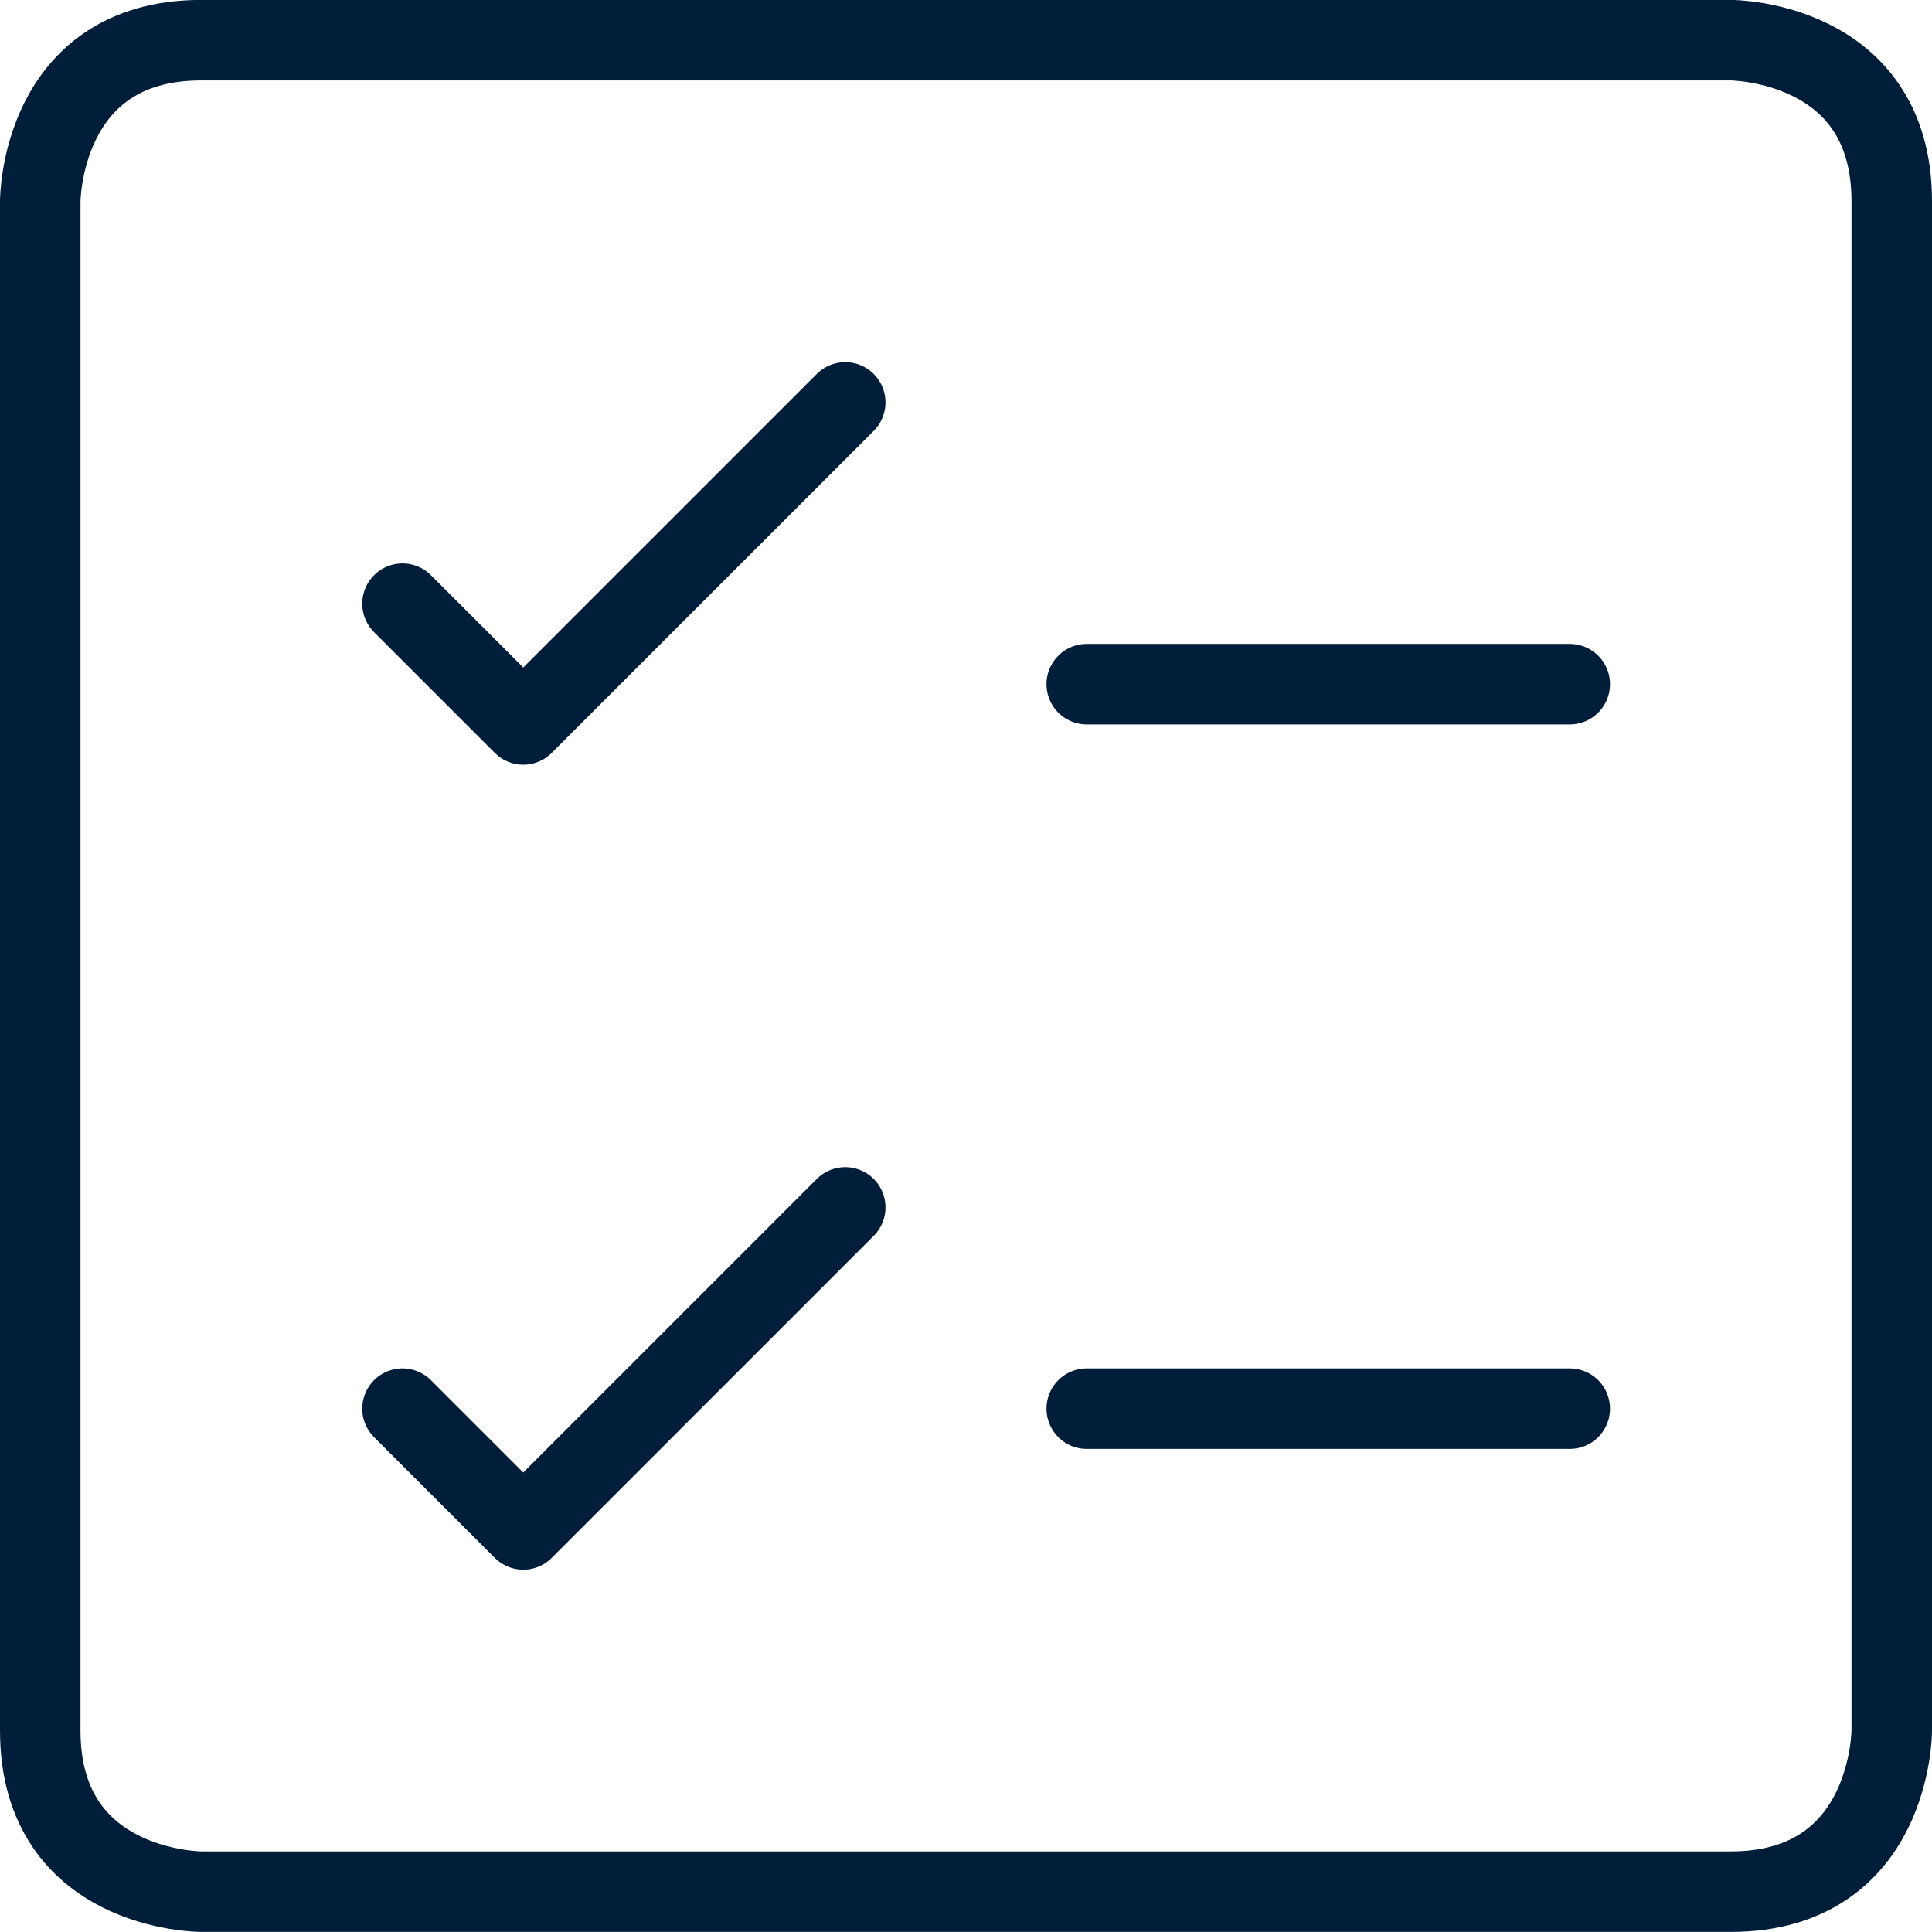
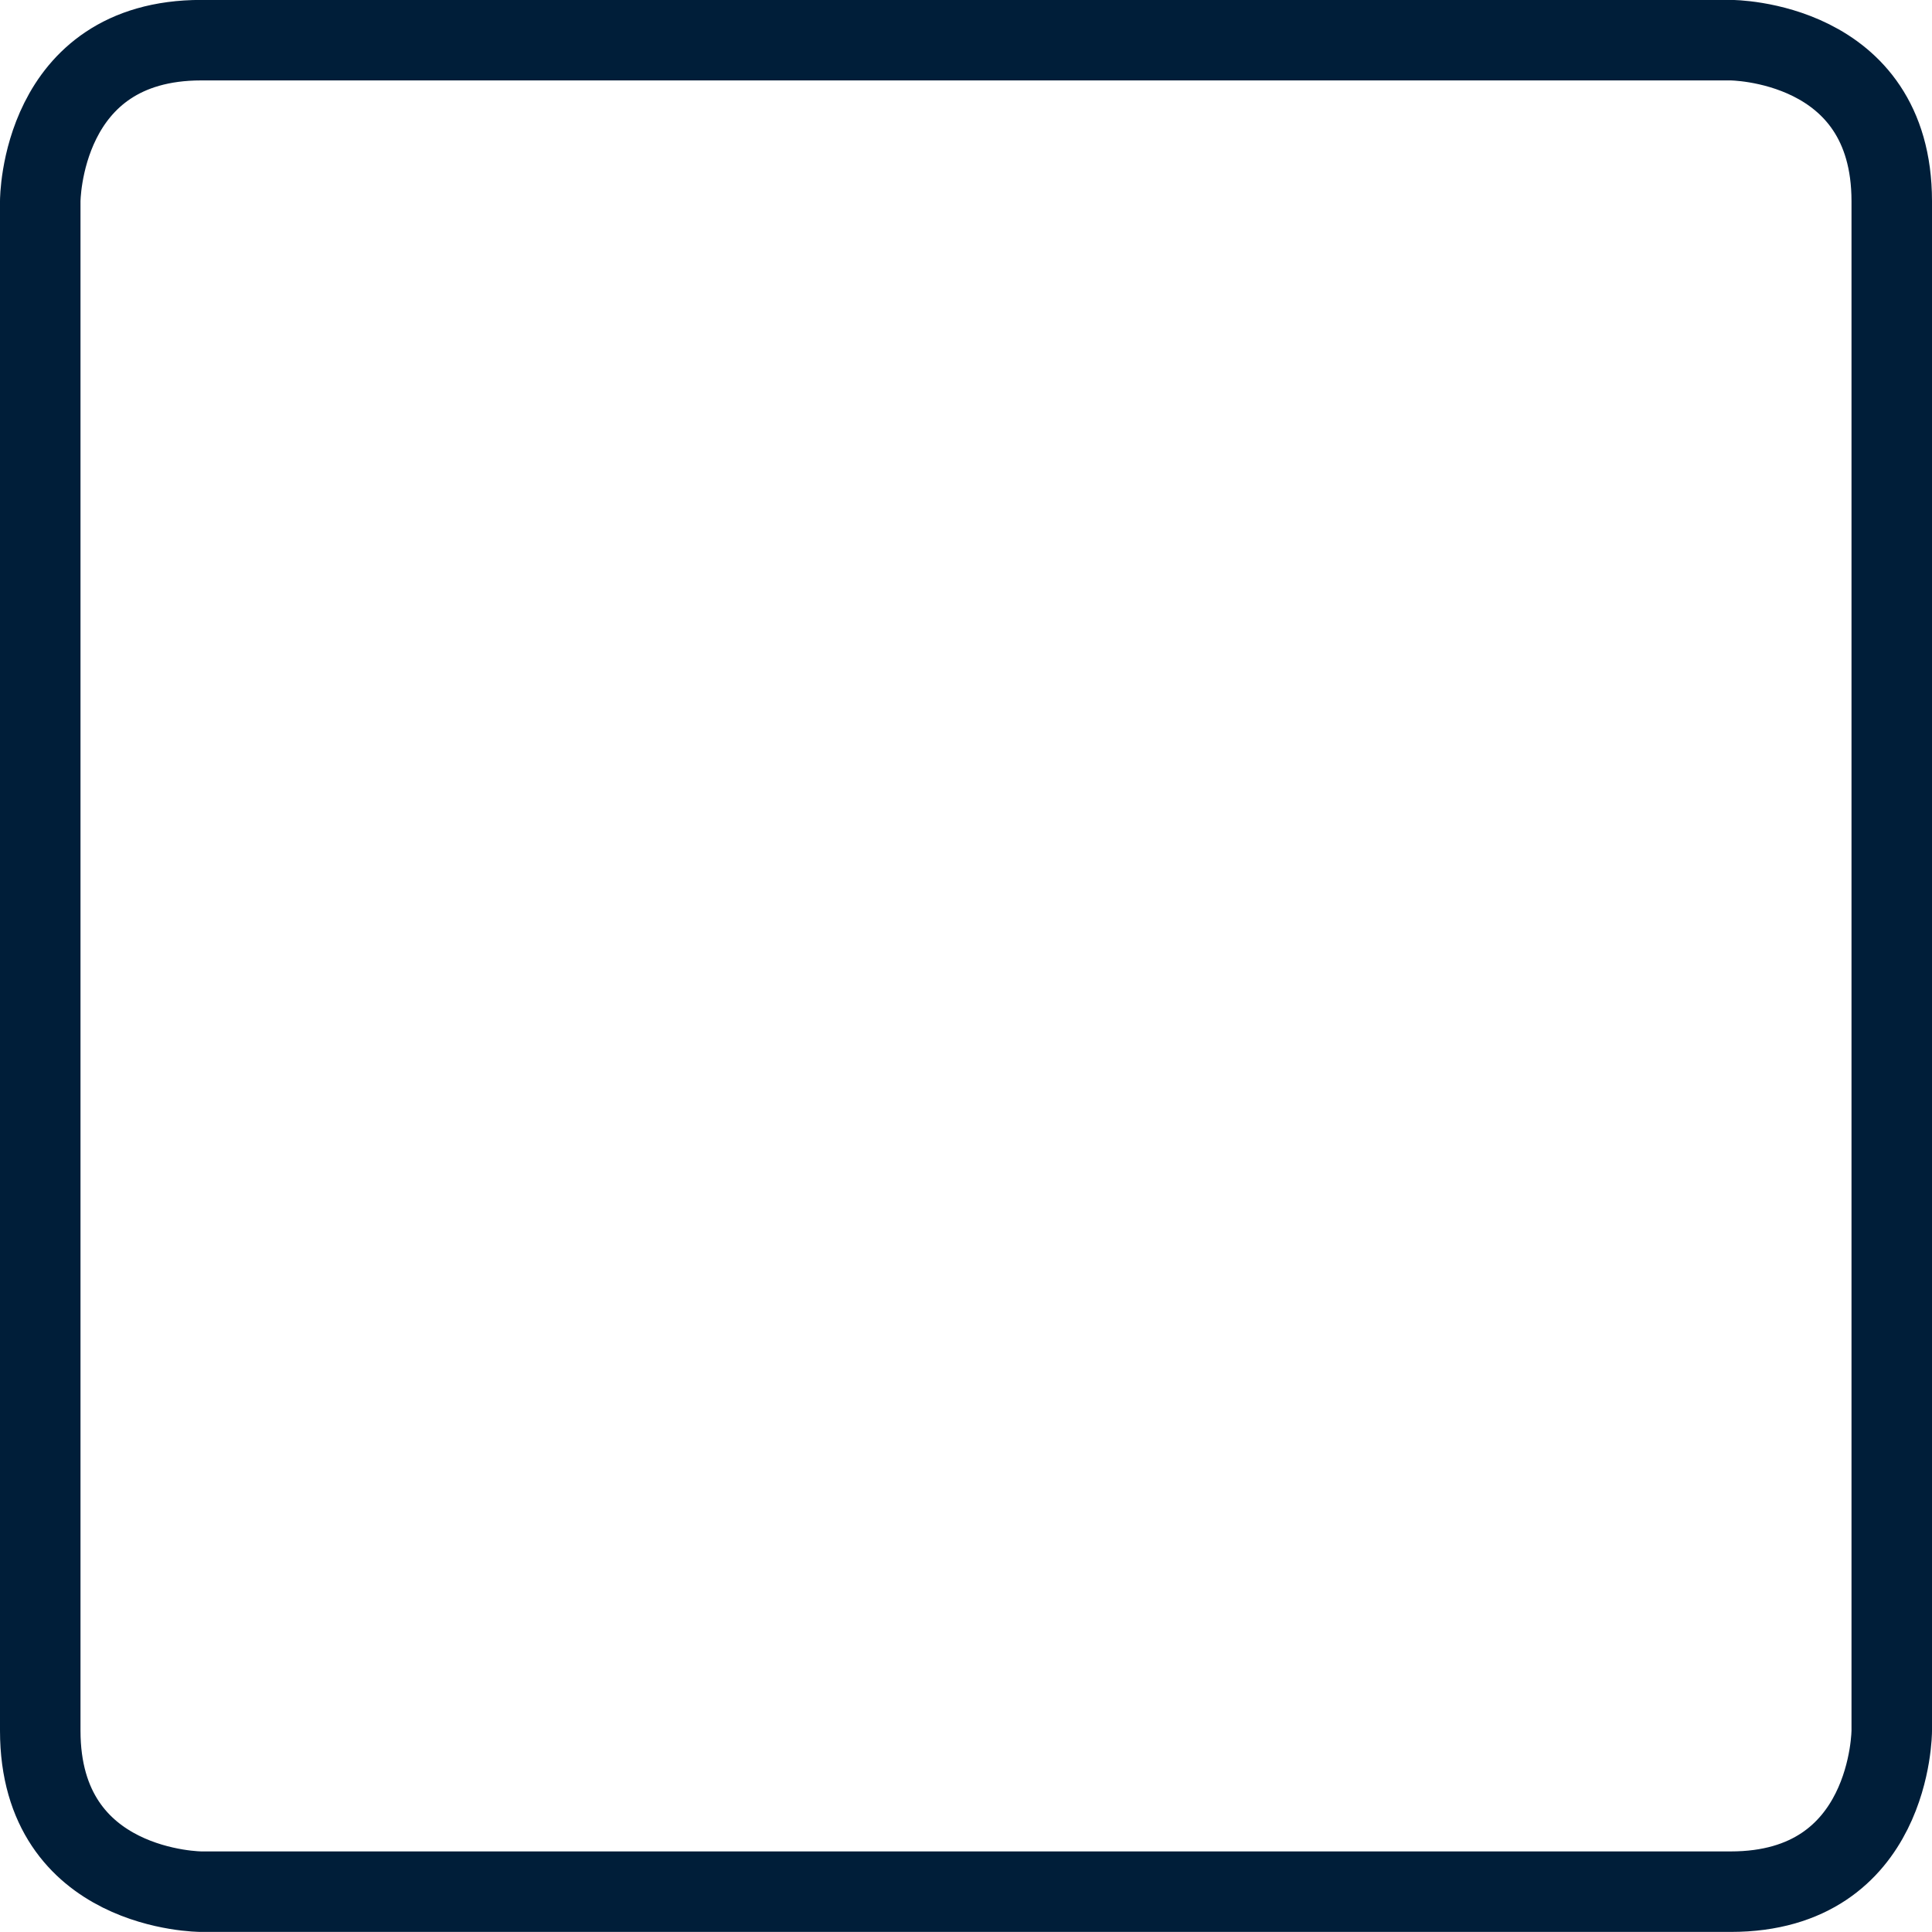
<svg xmlns="http://www.w3.org/2000/svg" width="24" height="24" viewBox="0 0 24 24" fill="none">
  <path d="M2.5 0.499H21.5C21.5 0.499 23.5 0.499 23.5 2.499V21.499C23.5 21.499 23.5 23.499 21.5 23.499H2.5C2.5 23.499 0.5 23.499 0.5 21.499V2.499C0.5 2.499 0.5 0.499 2.5 0.499Z" stroke="#001E39" stroke-linecap="round" stroke-linejoin="round" />
-   <path d="M5 7.499L6.5 8.999L10.5 4.999" stroke="#001E39" stroke-linecap="round" stroke-linejoin="round" />
-   <path d="M5 17.499L6.5 18.999L10.5 14.999" stroke="#001E39" stroke-linecap="round" stroke-linejoin="round" />
-   <path d="M13.5 8.499H19.5" stroke="#001E39" stroke-linecap="round" stroke-linejoin="round" />
-   <path d="M13.5 17.499H19.5" stroke="#001E39" stroke-linecap="round" stroke-linejoin="round" />
</svg>